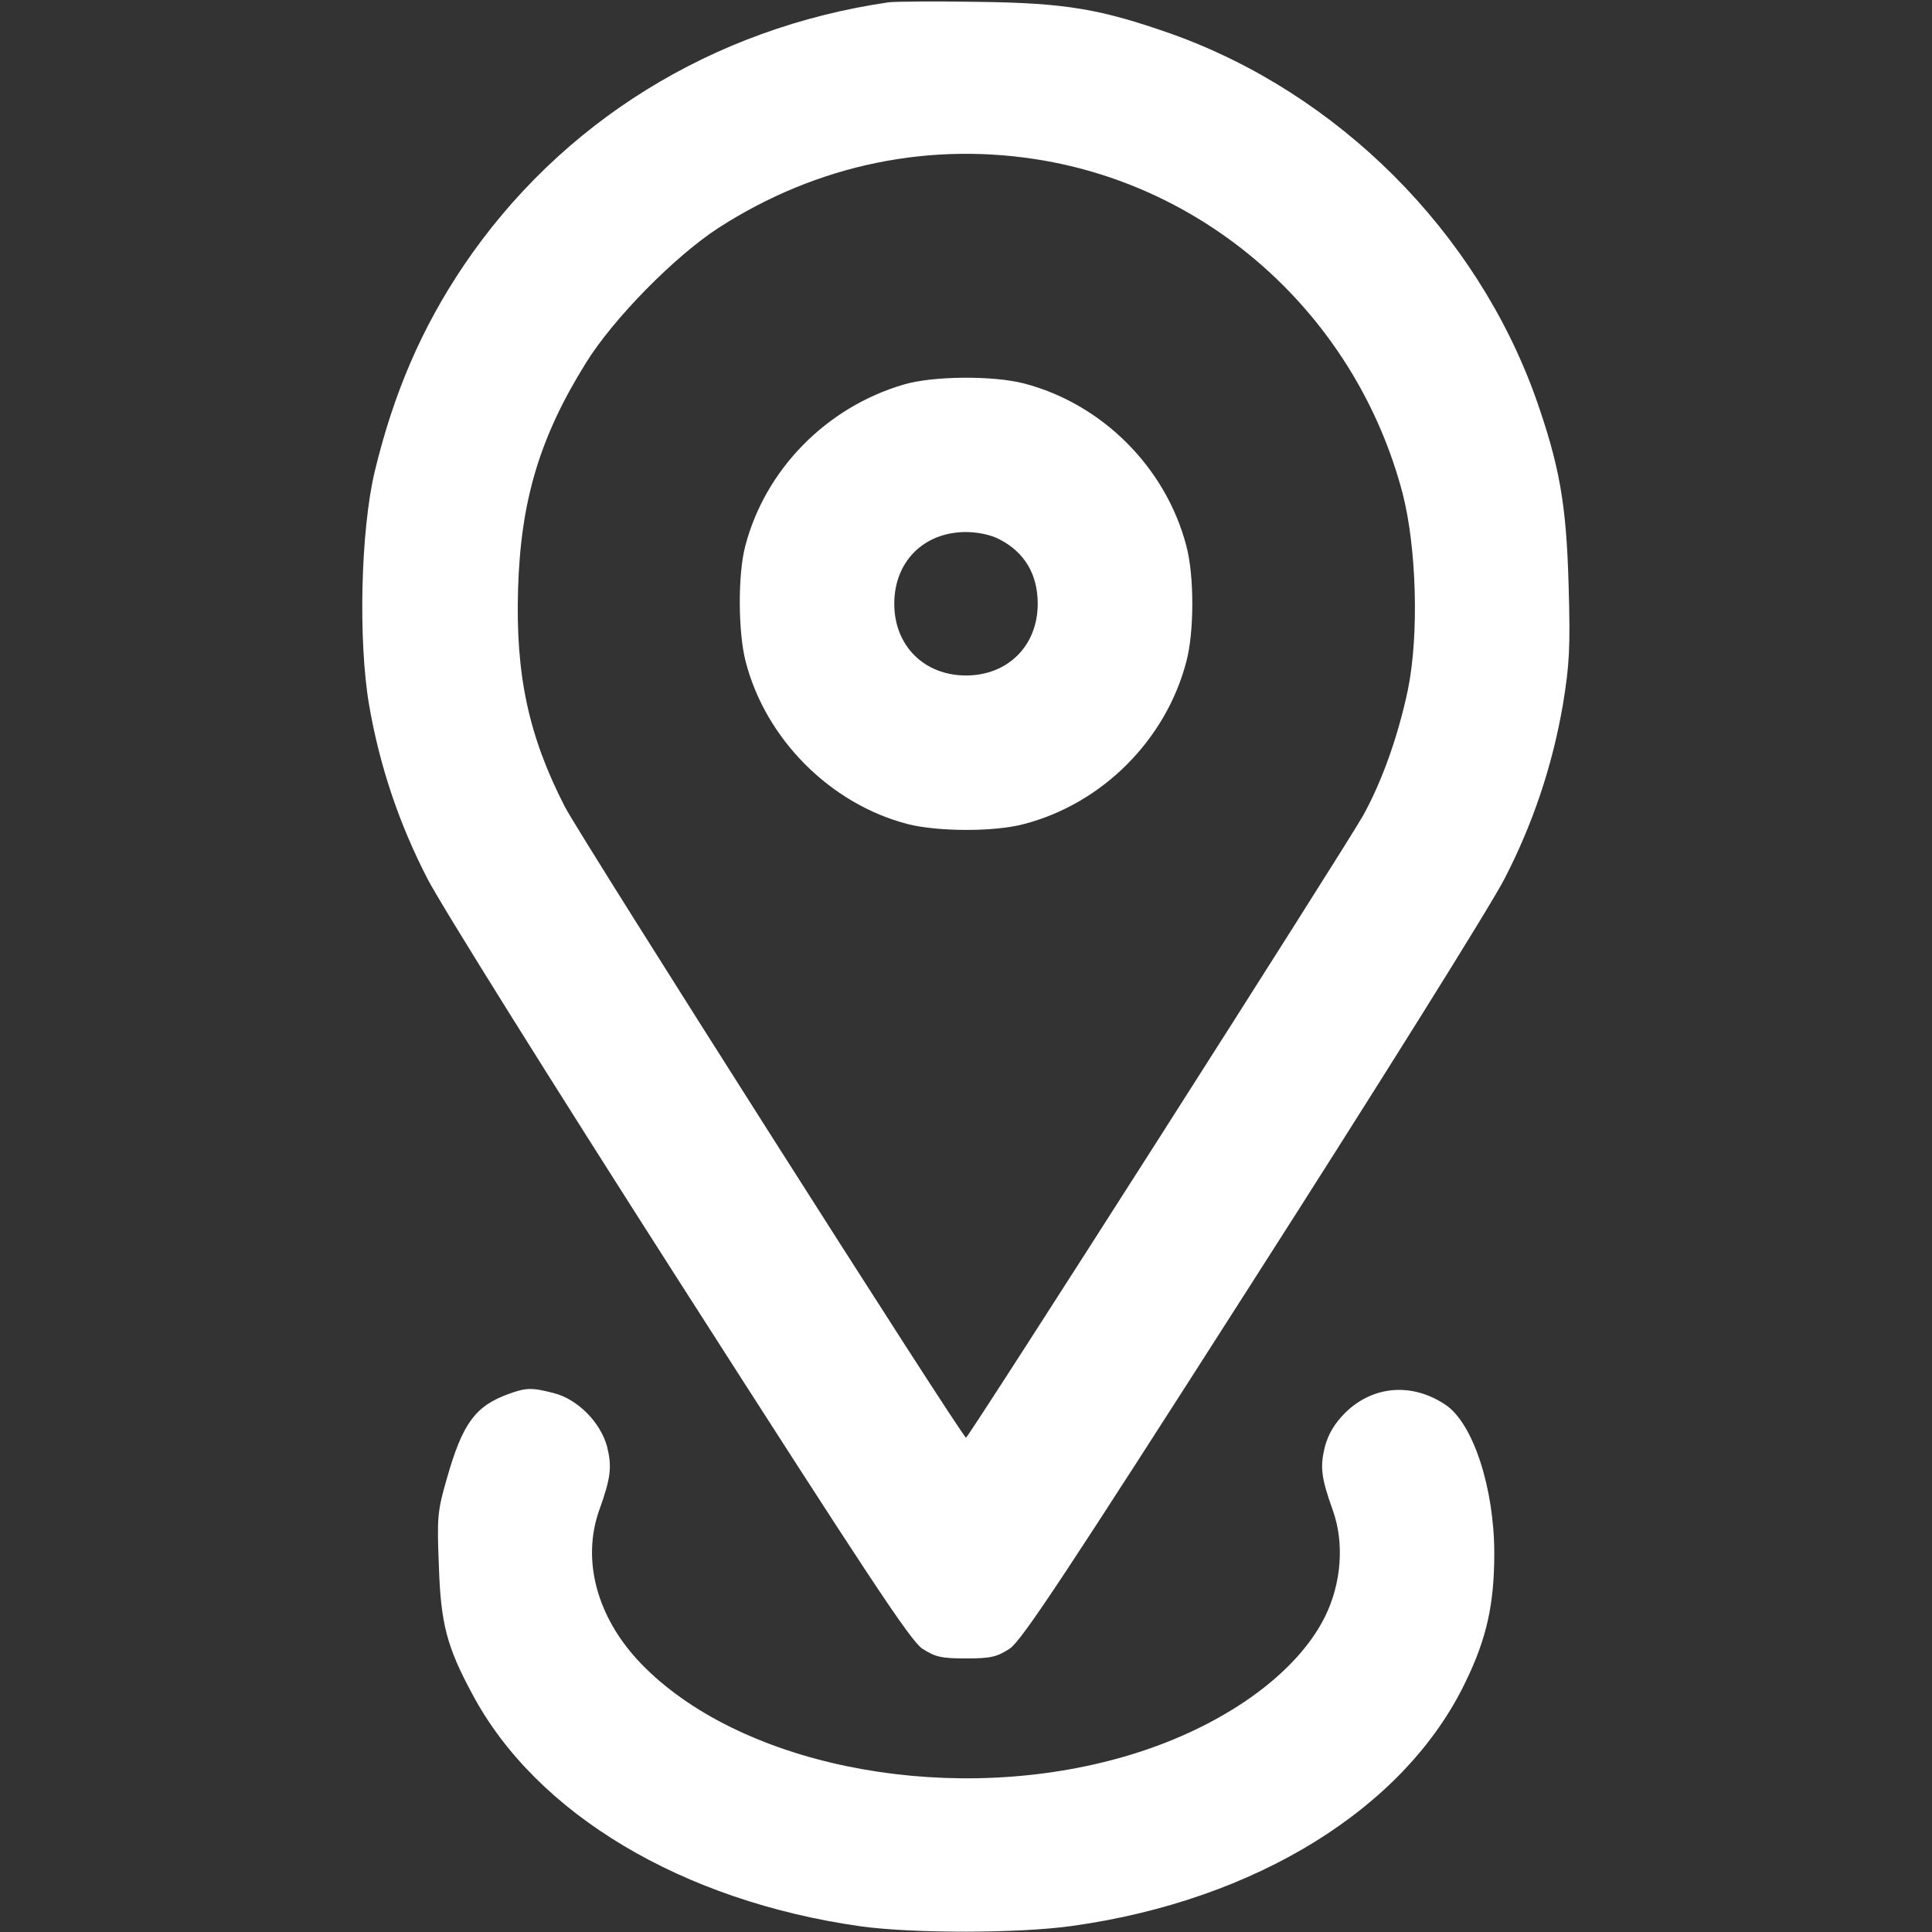
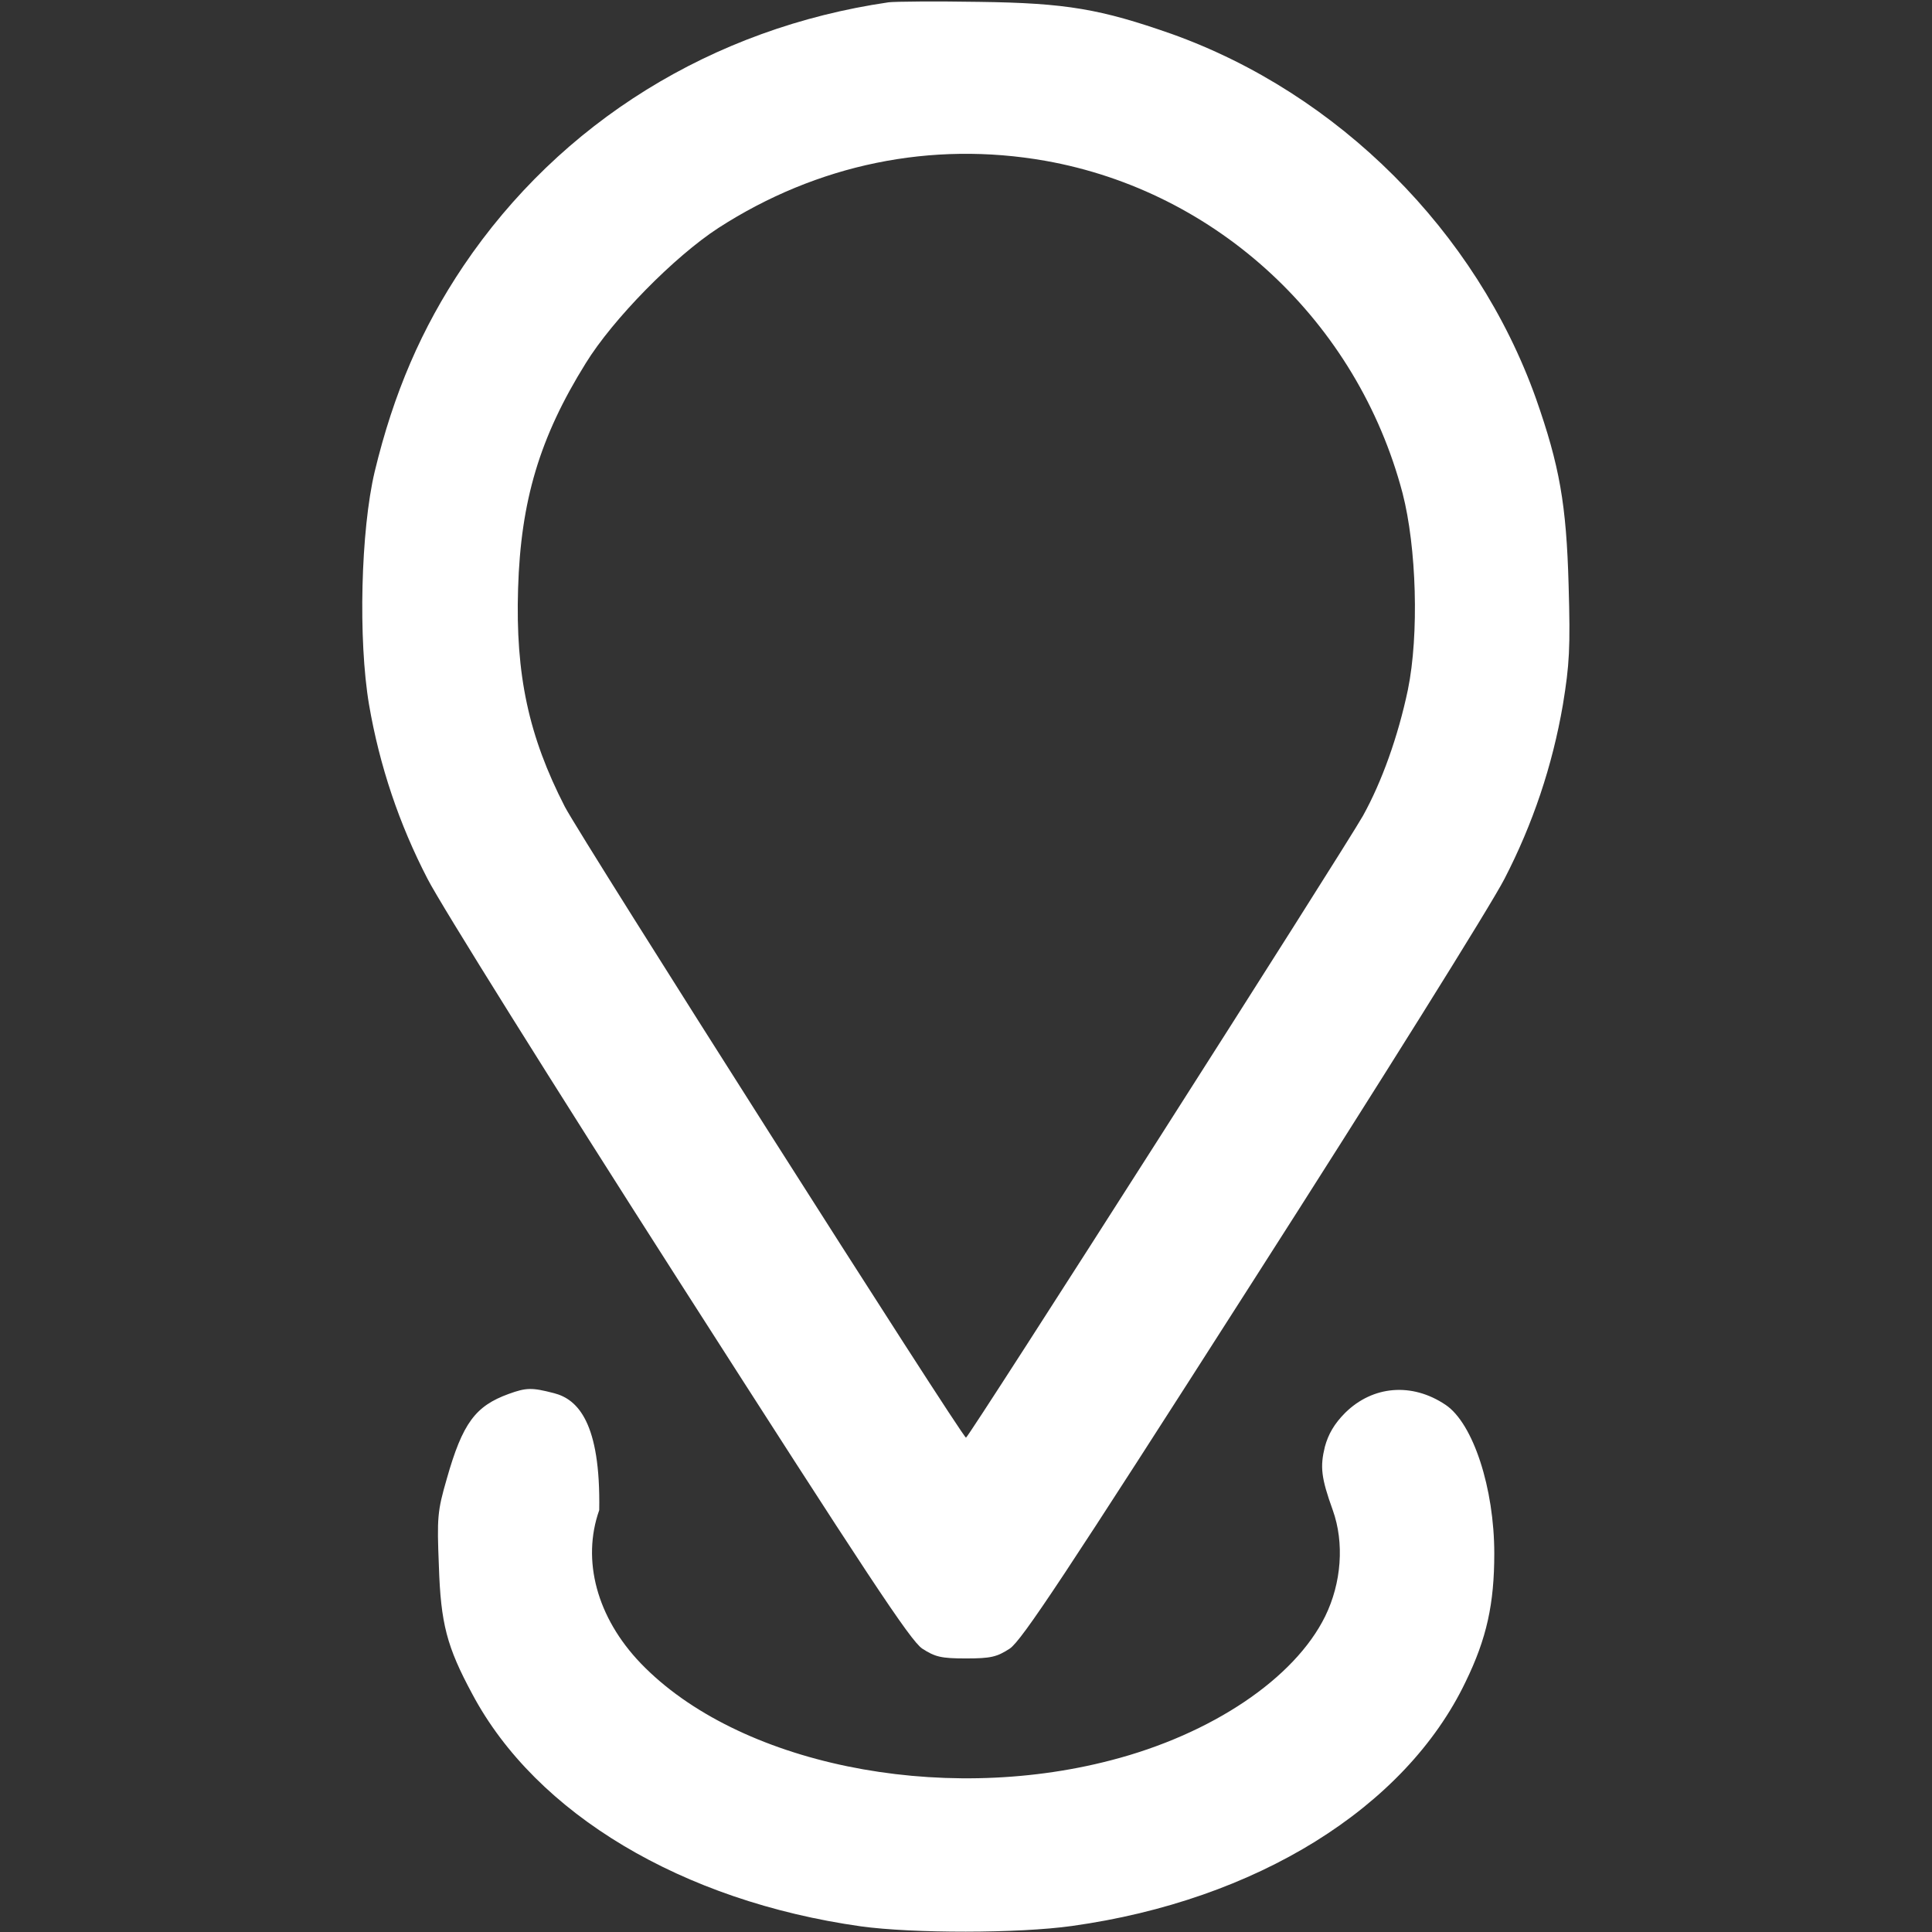
<svg xmlns="http://www.w3.org/2000/svg" width="32" height="32" viewBox="0 0 32 32" fill="none">
  <rect x="0" y="0" width="32" height="32" fill="#333333" stroke="none" />
  <path d="M14.719 0.038C11.8 0.463 9.281 2.025 7.675 4.406C6.981 5.438 6.519 6.513 6.206 7.812C5.975 8.787 5.931 10.594 6.112 11.669C6.287 12.688 6.612 13.65 7.081 14.556C7.294 14.975 9.169 17.975 11.25 21.225C14.375 26.106 15.075 27.169 15.275 27.306C15.488 27.444 15.588 27.469 16 27.469C16.413 27.469 16.512 27.444 16.725 27.306C16.925 27.169 17.625 26.113 20.75 21.225C22.831 17.975 24.706 14.975 24.919 14.556C25.387 13.65 25.712 12.688 25.887 11.669C25.994 11.012 26.012 10.738 25.981 9.688C25.944 8.35 25.831 7.713 25.438 6.594C24.45 3.831 22.169 1.55 19.406 0.562C18.231 0.15 17.663 0.05 16.219 0.031C15.5 0.019 14.825 0.025 14.719 0.038ZM17.312 2.663C20.163 3.169 22.481 5.325 23.231 8.169C23.462 9.062 23.506 10.512 23.319 11.425C23.156 12.2 22.887 12.95 22.575 13.512C22.275 14.044 16.044 23.812 16 23.812C15.938 23.812 9.644 13.912 9.356 13.363C8.756 12.194 8.537 11.181 8.581 9.75C8.625 8.294 8.938 7.244 9.7 6.019C10.15 5.287 11.169 4.25 11.9 3.775C13.537 2.719 15.425 2.331 17.312 2.663Z" fill="white" />
-   <path d="M14.969 6.369C13.688 6.744 12.675 7.775 12.344 9.044C12.219 9.512 12.225 10.475 12.35 10.956C12.681 12.244 13.756 13.319 15.037 13.65C15.531 13.775 16.462 13.781 16.956 13.65C18.256 13.312 19.312 12.256 19.65 10.956C19.781 10.469 19.781 9.531 19.65 9.044C19.312 7.744 18.256 6.687 16.956 6.35C16.444 6.219 15.456 6.225 14.969 6.369ZM16.55 8.931C16.969 9.144 17.188 9.512 17.188 10C17.188 10.694 16.694 11.188 16 11.188C15.306 11.188 14.812 10.694 14.812 10C14.812 9.306 15.294 8.819 15.988 8.812C16.194 8.812 16.406 8.856 16.55 8.931Z" fill="white" />
-   <path d="M8.425 23.088C7.875 23.288 7.662 23.569 7.4 24.494C7.244 25.031 7.237 25.138 7.269 25.931C7.3 26.894 7.4 27.275 7.825 28.063C8.881 30.044 11.3 31.488 14.256 31.906C15.119 32.025 16.869 32.025 17.756 31.9C20.806 31.475 23.275 29.944 24.275 27.856C24.625 27.138 24.75 26.563 24.75 25.731C24.75 24.65 24.4 23.575 23.944 23.269C23.387 22.894 22.738 22.95 22.281 23.4C22.1 23.581 22 23.756 21.944 23.963C21.863 24.294 21.881 24.475 22.075 25.013C22.269 25.556 22.219 26.219 21.95 26.769C21.444 27.8 20.069 28.725 18.4 29.156C15.544 29.9 12.213 29.213 10.613 27.55C9.887 26.794 9.631 25.844 9.925 25.013C10.119 24.475 10.137 24.294 10.056 23.963C9.95 23.563 9.569 23.175 9.175 23.075C8.812 22.981 8.719 22.981 8.425 23.088Z" fill="white" />
+   <path d="M8.425 23.088C7.875 23.288 7.662 23.569 7.4 24.494C7.244 25.031 7.237 25.138 7.269 25.931C7.3 26.894 7.4 27.275 7.825 28.063C8.881 30.044 11.3 31.488 14.256 31.906C15.119 32.025 16.869 32.025 17.756 31.9C20.806 31.475 23.275 29.944 24.275 27.856C24.625 27.138 24.75 26.563 24.75 25.731C24.75 24.65 24.4 23.575 23.944 23.269C23.387 22.894 22.738 22.95 22.281 23.4C22.1 23.581 22 23.756 21.944 23.963C21.863 24.294 21.881 24.475 22.075 25.013C22.269 25.556 22.219 26.219 21.95 26.769C21.444 27.8 20.069 28.725 18.4 29.156C15.544 29.9 12.213 29.213 10.613 27.55C9.887 26.794 9.631 25.844 9.925 25.013C9.95 23.563 9.569 23.175 9.175 23.075C8.812 22.981 8.719 22.981 8.425 23.088Z" fill="white" />
</svg>